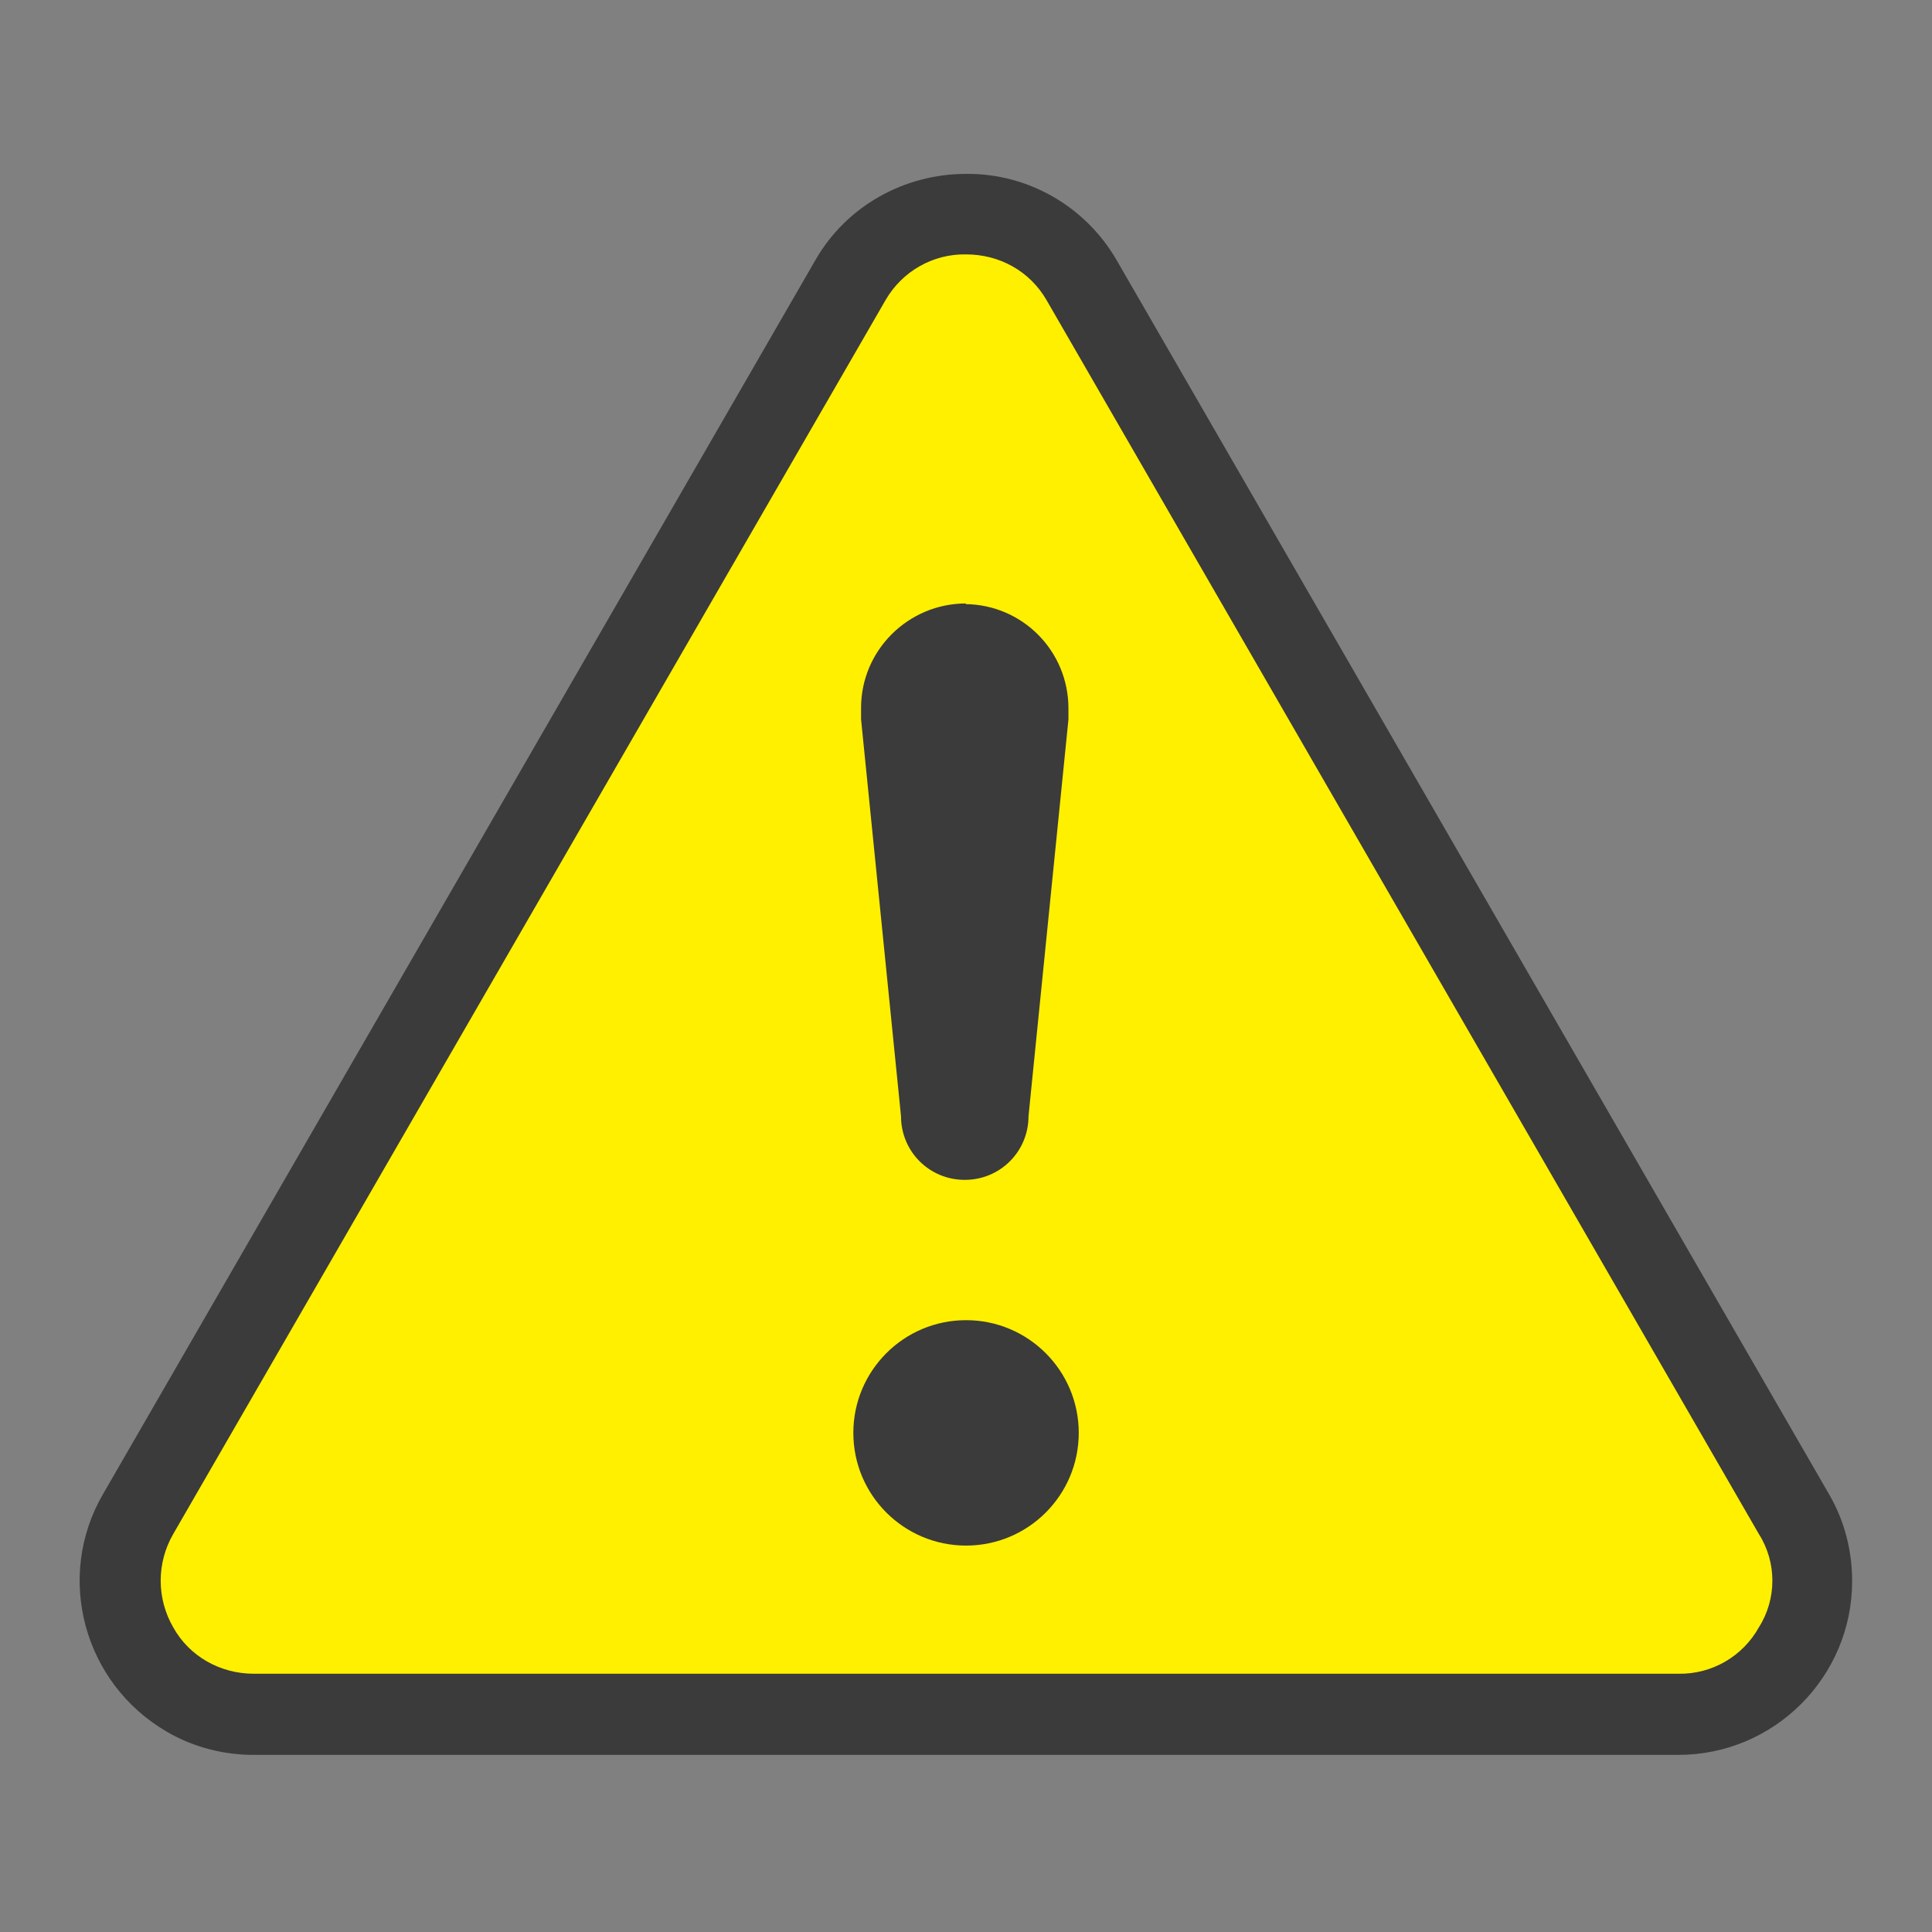
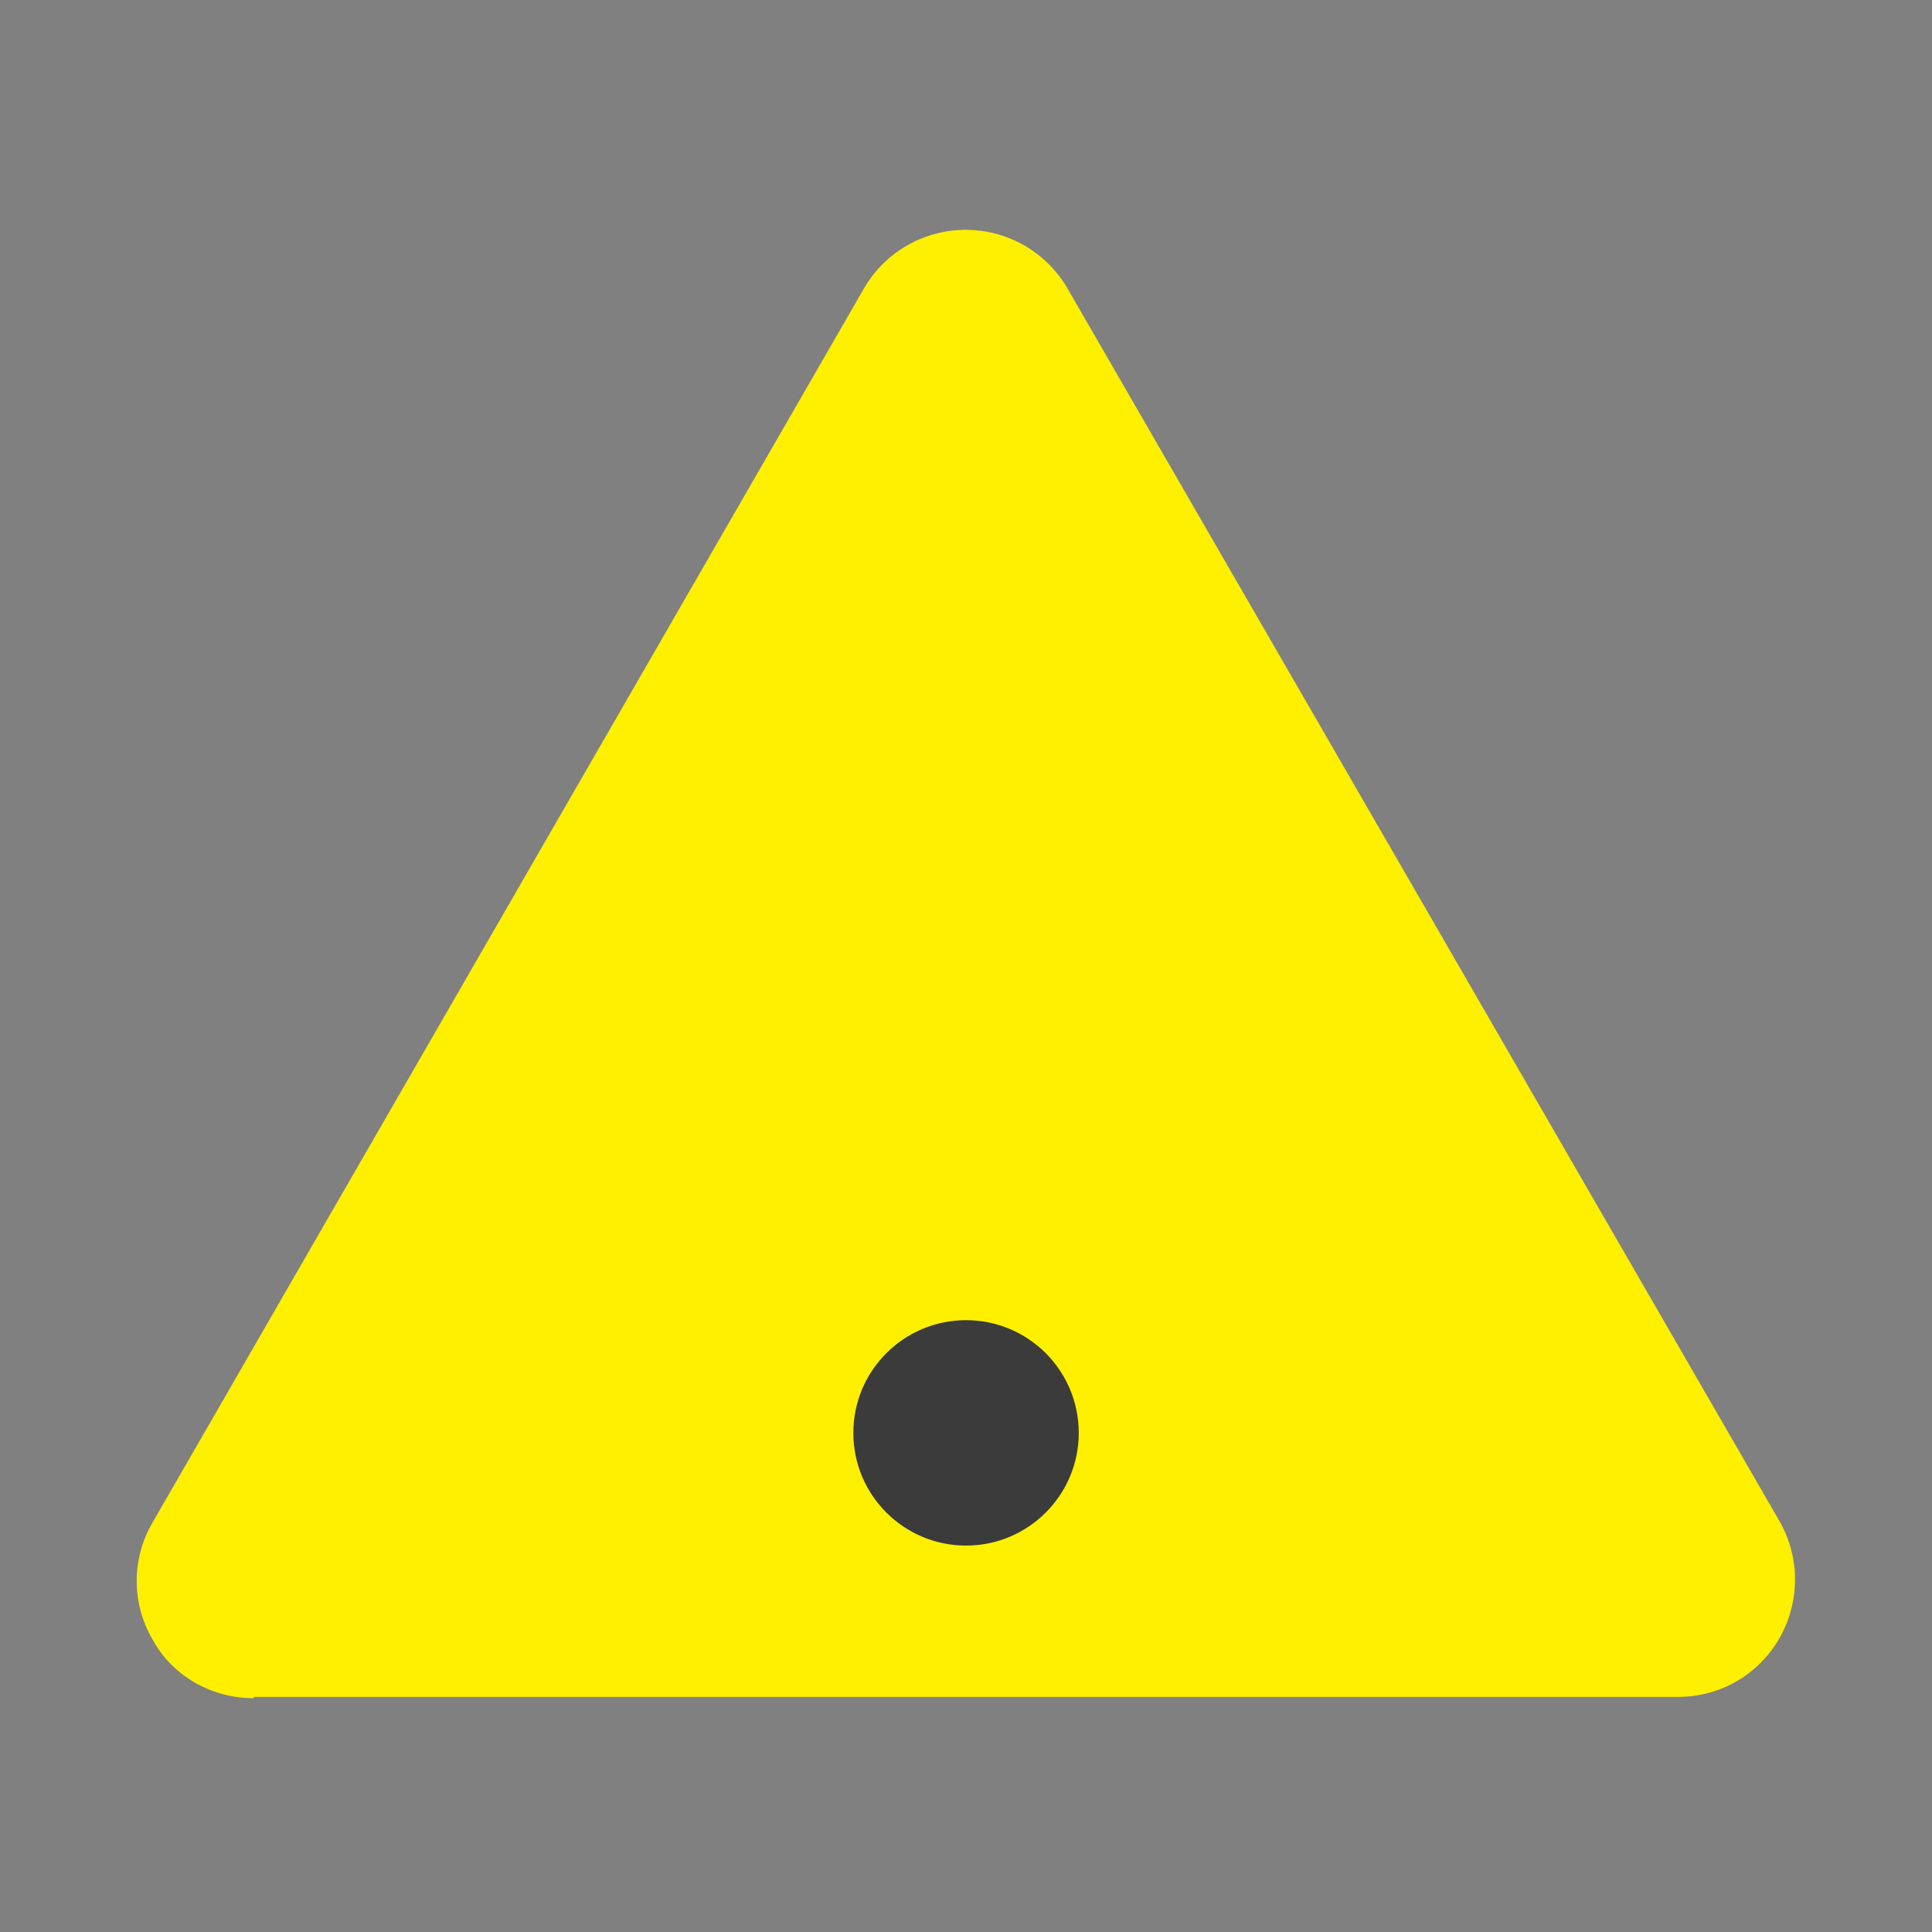
<svg xmlns="http://www.w3.org/2000/svg" version="1.1" id="レイヤー_1" x="0px" y="0px" width="20.999px" height="20.999px" viewBox="0 0 20.999 20.999" style="enable-background:new 0 0 20.999 20.999;" xml:space="preserve">
  <rect x="0" y="0" width="20.999" height="20.999" fill="#808080" stroke="none" />
  <style type="text/css">
	.st0{fill:none;}
	.st1{fill:#FFF000;}
	.st2{fill:#3B3B3B;}
</style>
  <g id="_警告">
    <g id="_アイコン">
      <rect class="st0" width="20.999" height="20.999" />
      <path class="st1" d="M2.758,18.458c-0.455,0-0.882-0.238-1.099-0.637c-0.231-0.392-0.231-0.882,0-1.274L9.394,3.129    c0.357-0.609,1.141-0.812,1.75-0.455c0.189,0.112,0.343,0.266,0.455,0.455l7.742,13.404c0.35,0.609,0.14,1.393-0.469,1.743    c-0.196,0.112-0.413,0.168-0.637,0.168H2.758V18.458z" />
-       <path class="st2" d="M10.5,2.765c0.364,0,0.693,0.182,0.875,0.497l7.742,13.411c0.196,0.308,0.196,0.707,0,1.015    c-0.175,0.315-0.511,0.511-0.875,0.504H2.758c-0.364,0-0.7-0.189-0.875-0.504c-0.182-0.315-0.182-0.7,0-1.015L9.625,3.262    C9.807,2.947,10.143,2.758,10.5,2.765 M10.5,1.89c-0.672,0-1.302,0.35-1.638,0.938L1.12,16.239    c-0.525,0.903-0.21,2.058,0.693,2.583c0.287,0.168,0.616,0.252,0.945,0.252h15.483c1.043,0,1.89-0.847,1.89-1.89    c0-0.329-0.084-0.658-0.252-0.945L12.137,2.828C11.801,2.247,11.178,1.883,10.5,1.89z" />
      <circle class="st2" cx="10.5" cy="15.574" r="1.225" />
-       <path class="st2" d="M10.5,6.559c-0.63,0-1.141,0.511-1.141,1.134l0,0c0,0.042,0,0.084,0,0.126l0.434,4.312    c0,0.385,0.308,0.693,0.693,0.693c0.385,0,0.693-0.308,0.693-0.693l0.434-4.312c0-0.042,0-0.084,0-0.119    c0-0.623-0.497-1.127-1.12-1.134L10.5,6.559z" />
    </g>
  </g>
</svg>